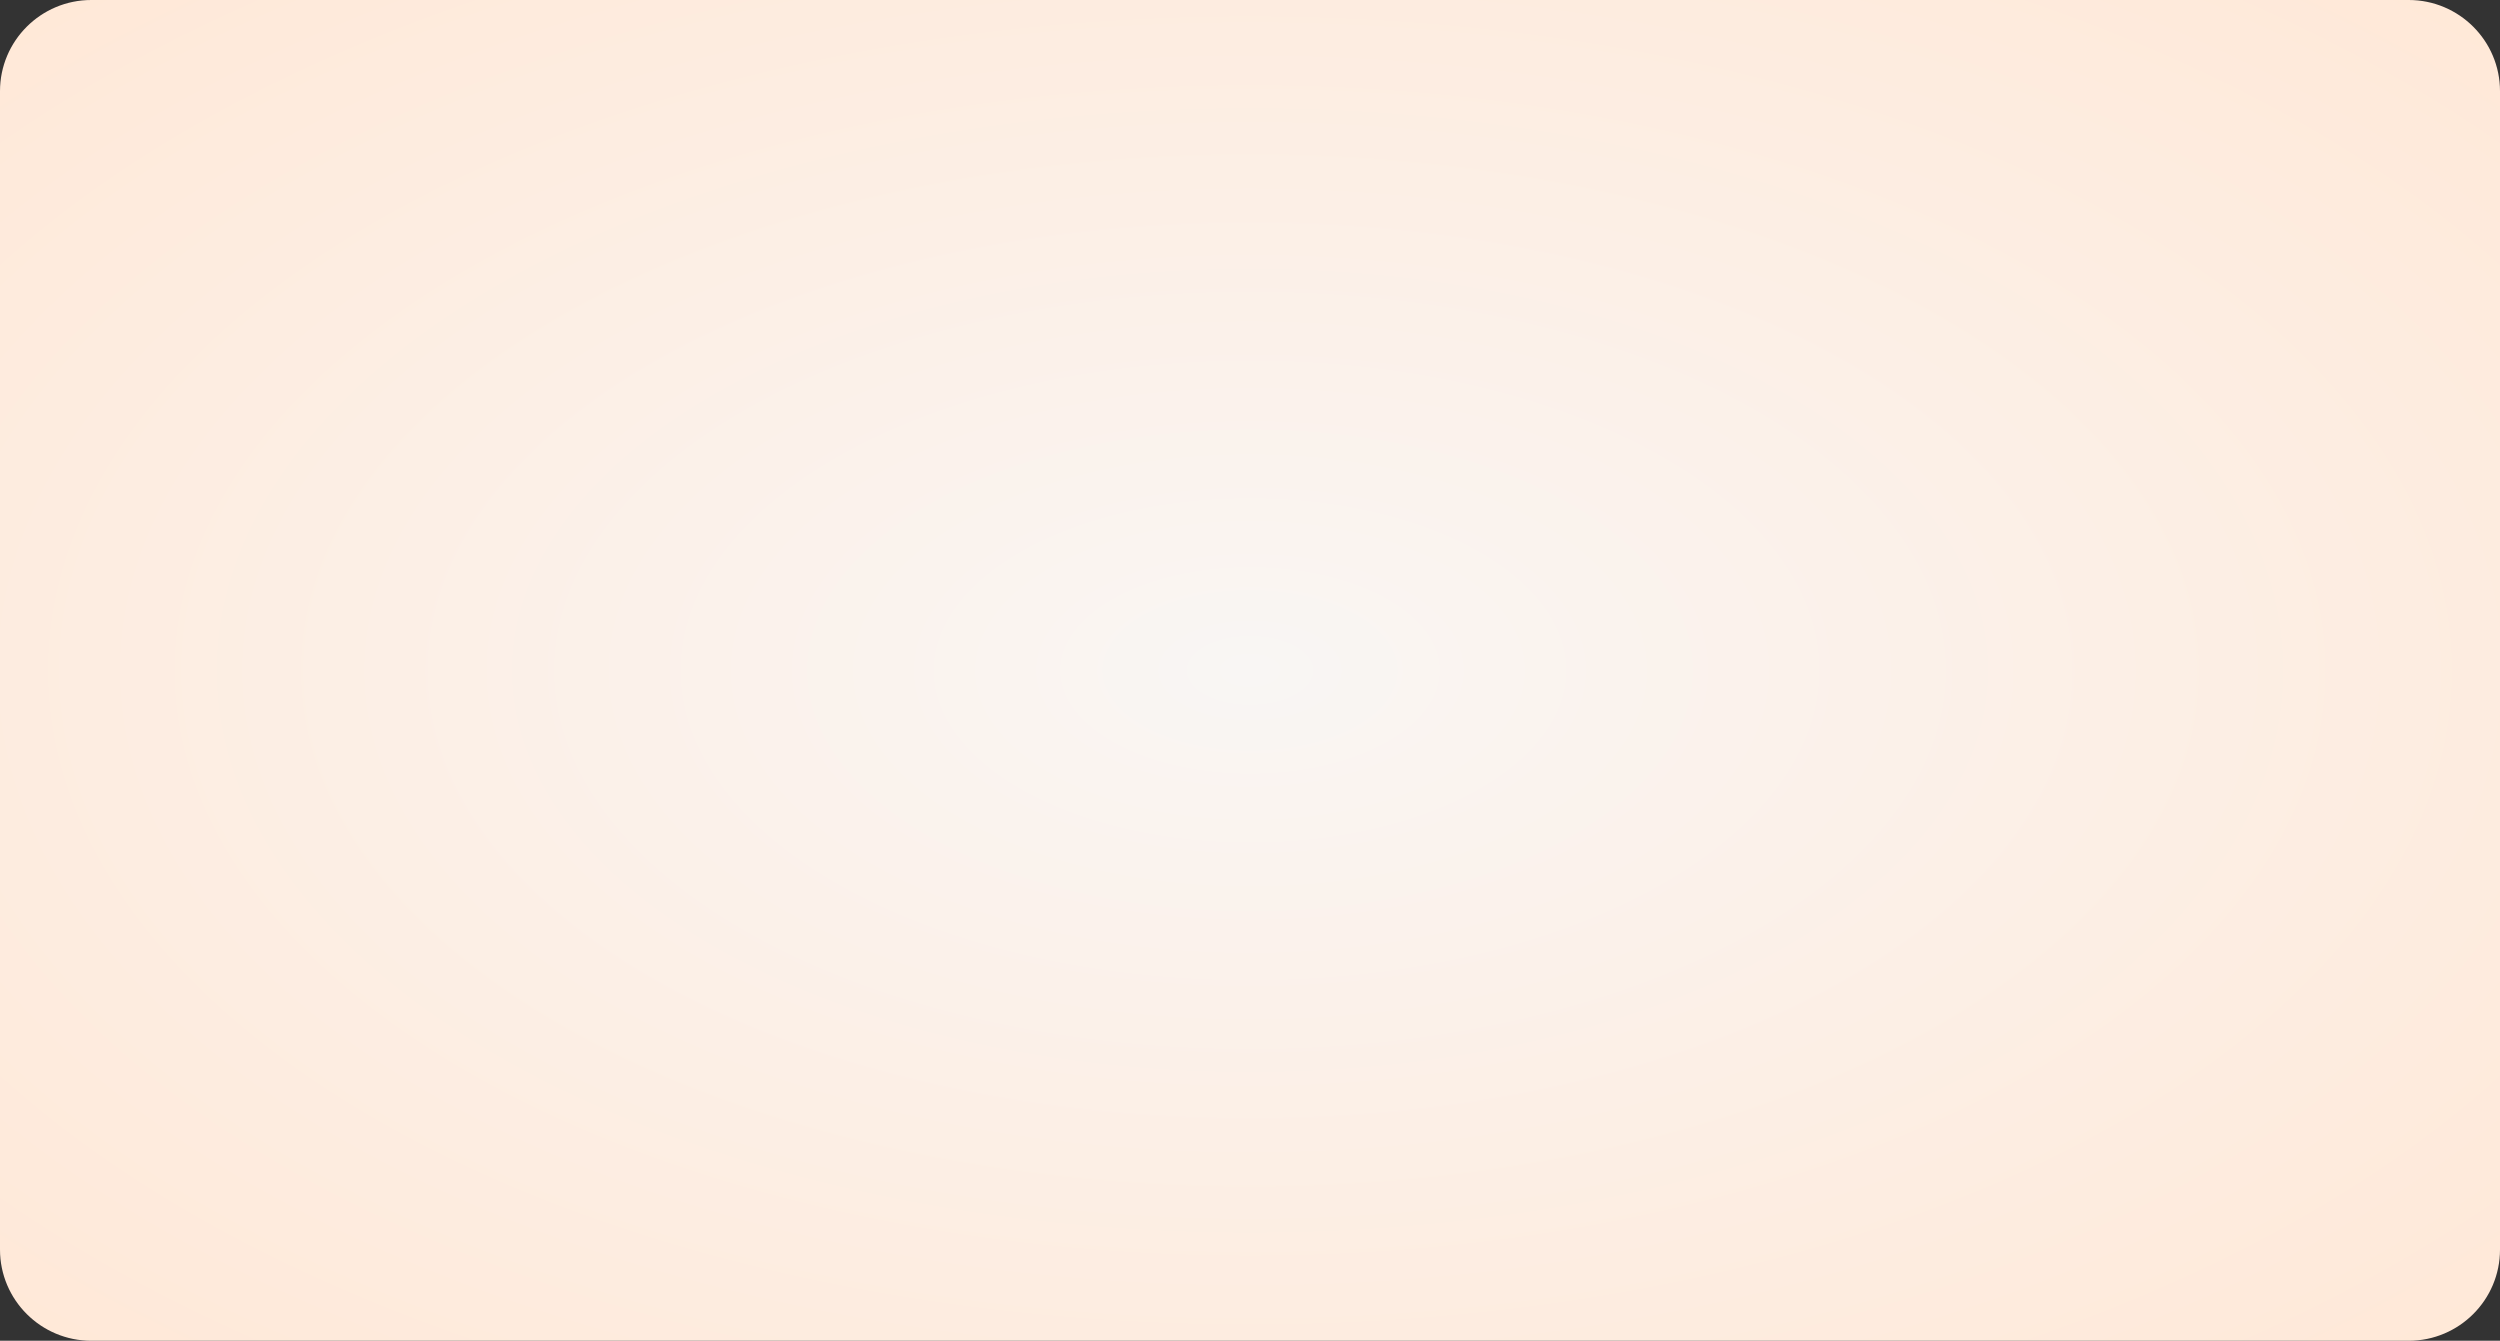
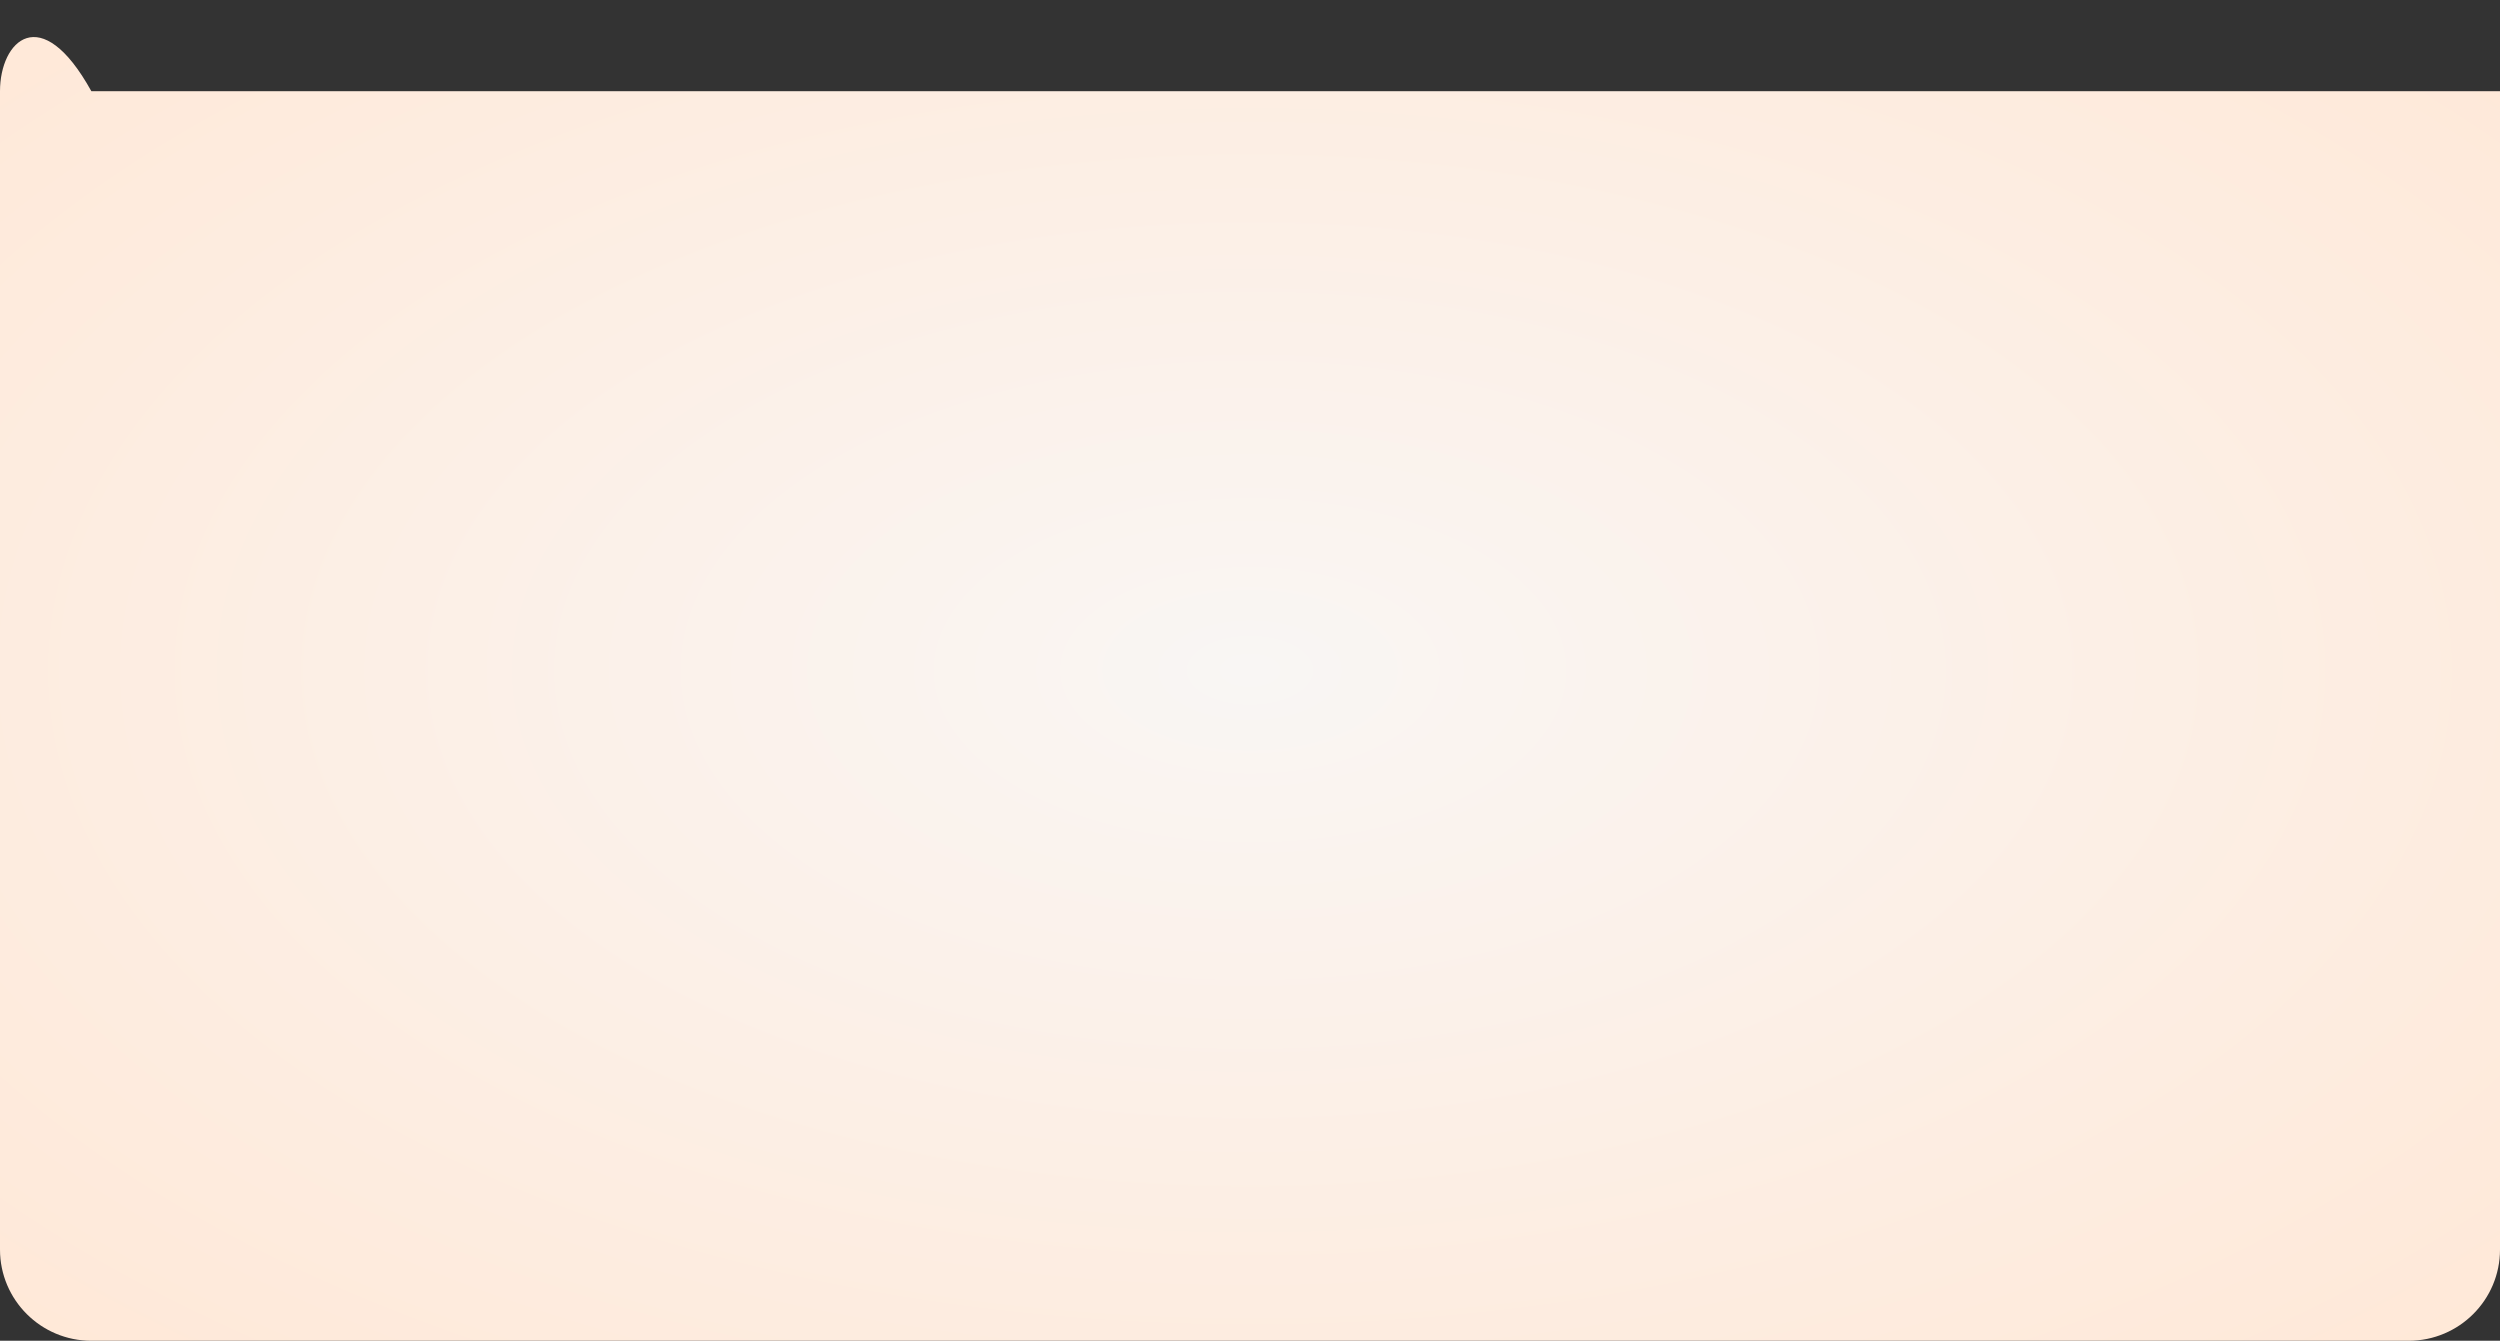
<svg xmlns="http://www.w3.org/2000/svg" width="3140" height="1684" viewBox="0 0 3140 1684" fill="none">
  <rect x="0" y="0" width="3140" height="1684" fill="#333333" stroke="none" />
-   <path d="M3140 114.558C3140 51.289 3088.63 0 3025.26 0H114.738C51.37 0 0 51.289 0 114.558V1569.44C0 1632.71 51.37 1684 114.738 1684H3025.26C3088.63 1684 3140 1632.71 3140 1569.44V114.558Z" fill="url(#paint0_radial_58_1667)" />
+   <path d="M3140 114.558H114.738C51.37 0 0 51.289 0 114.558V1569.44C0 1632.71 51.37 1684 114.738 1684H3025.26C3088.63 1684 3140 1632.71 3140 1569.44V114.558Z" fill="url(#paint0_radial_58_1667)" />
  <defs>
    <radialGradient id="paint0_radial_58_1667" cx="0" cy="0" r="1" gradientUnits="userSpaceOnUse" gradientTransform="translate(1570 842) rotate(90) scale(1205.15 2247.14)">
      <stop stop-color="#F9F6F4" />
      <stop offset="1" stop-color="#FFE8D7" />
    </radialGradient>
  </defs>
</svg>